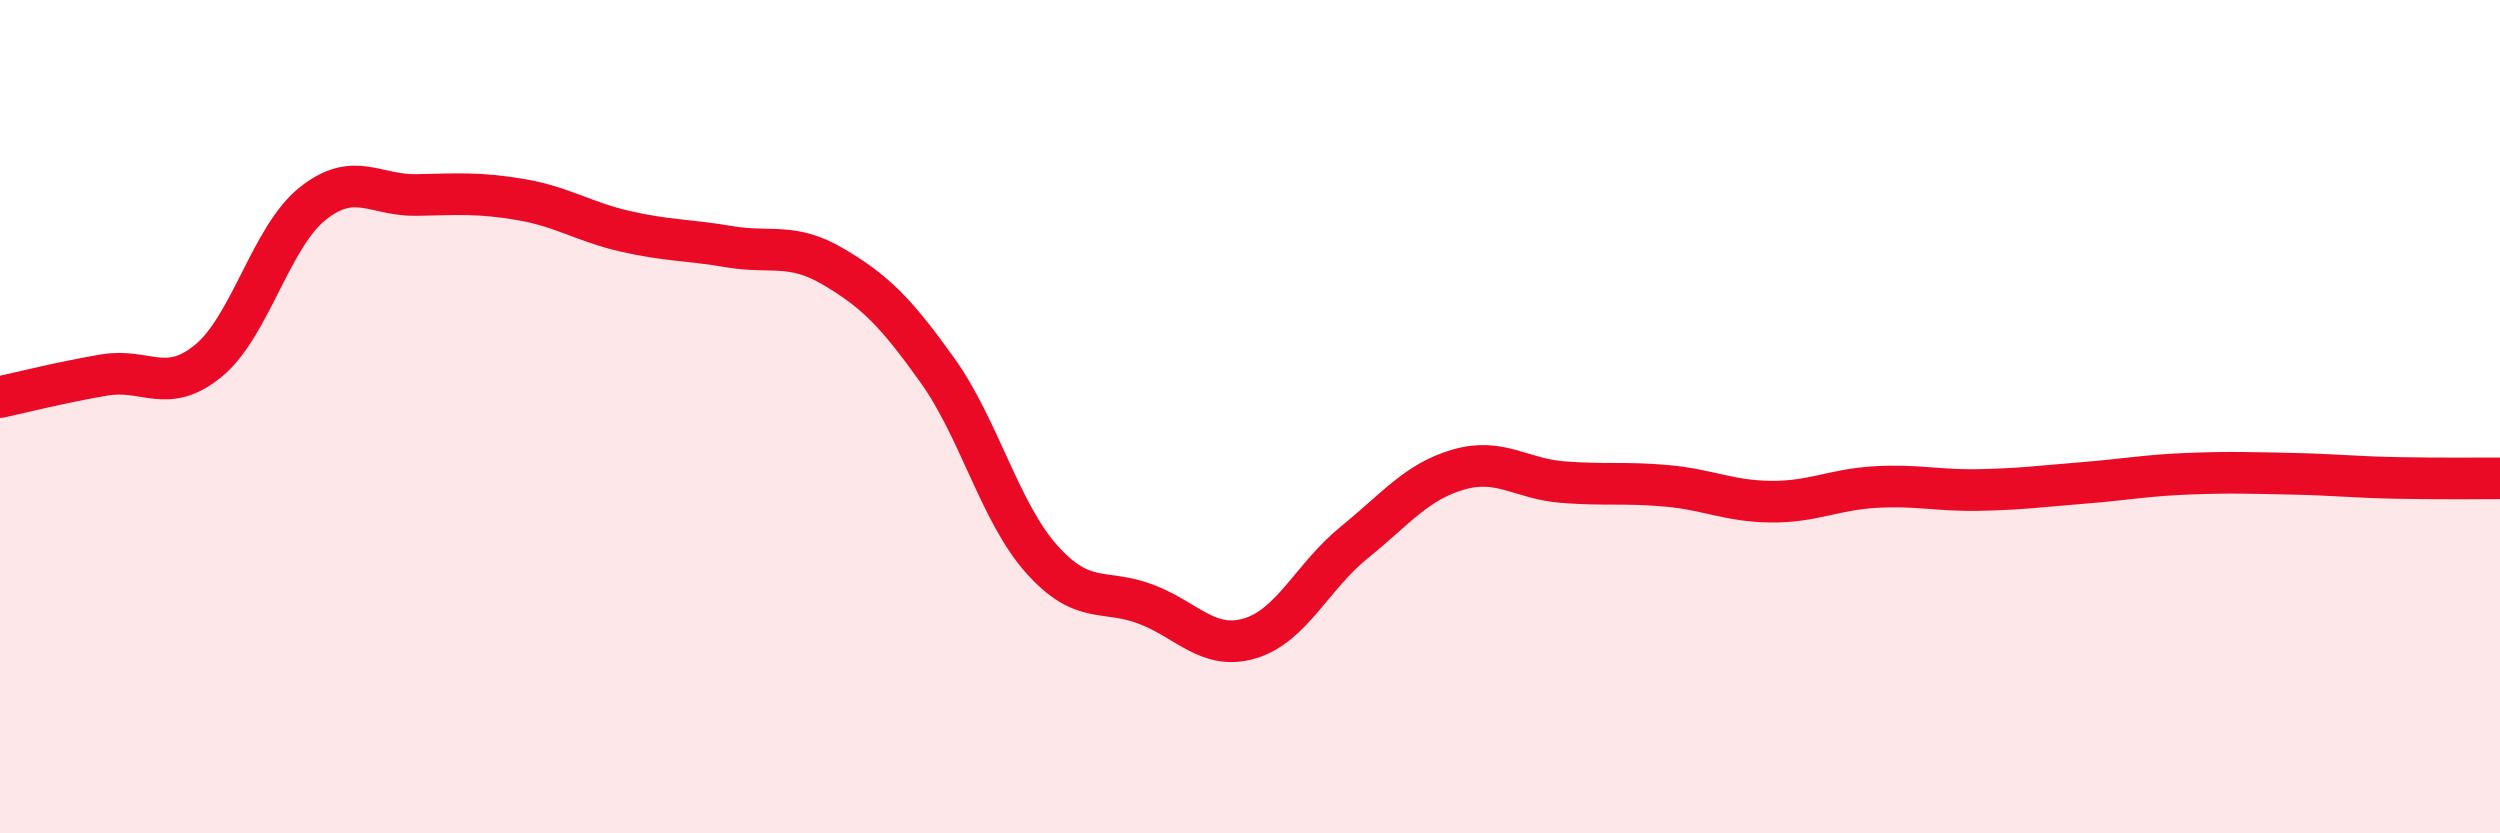
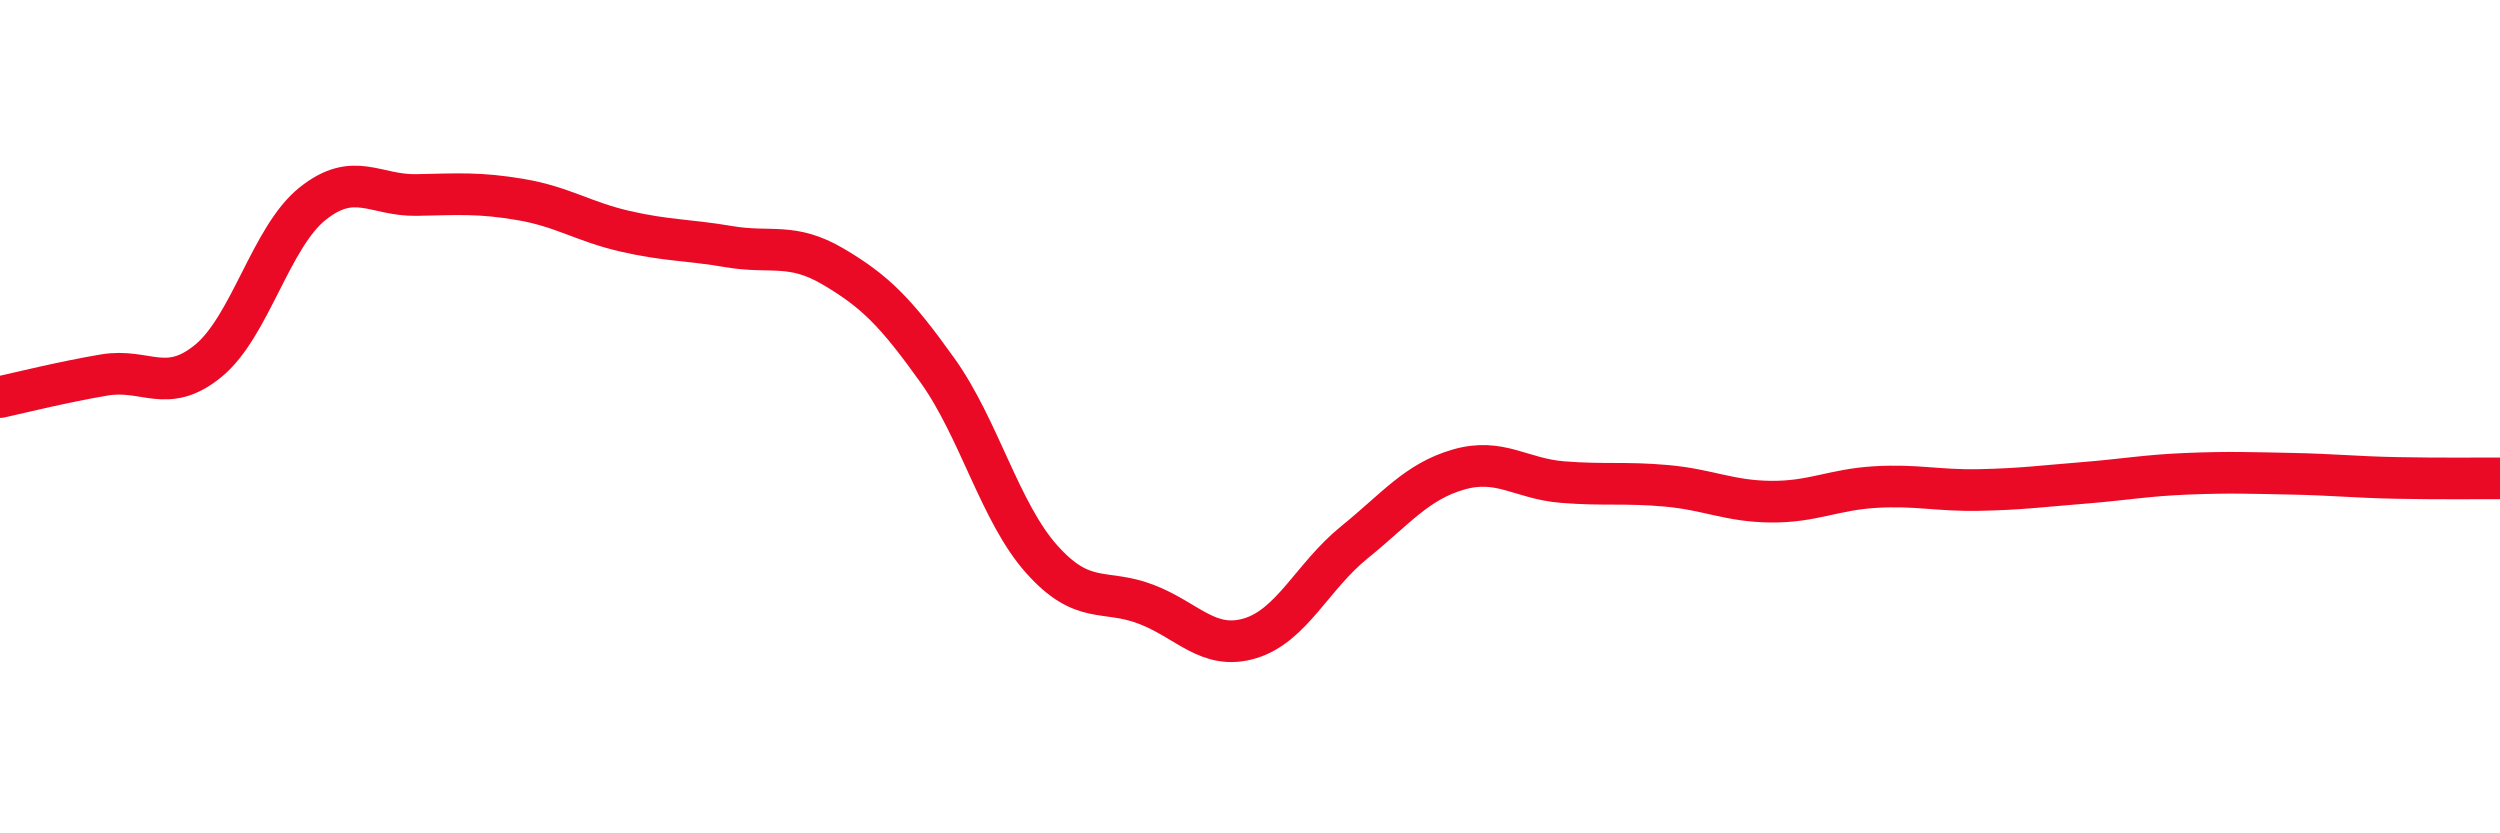
<svg xmlns="http://www.w3.org/2000/svg" width="60" height="20" viewBox="0 0 60 20">
-   <path d="M 0,9.53 C 0.5,9.42 1.5,9.17 2.5,9 C 3.5,8.83 4,9.48 5,8.66 C 6,7.84 6.5,5.69 7.5,4.89 C 8.5,4.09 9,4.7 10,4.68 C 11,4.66 11.5,4.62 12.5,4.79 C 13.5,4.96 14,5.32 15,5.55 C 16,5.78 16.5,5.75 17.5,5.92 C 18.5,6.09 19,5.81 20,6.4 C 21,6.99 21.5,7.49 22.5,8.89 C 23.5,10.29 24,12.3 25,13.42 C 26,14.54 26.5,14.12 27.5,14.5 C 28.5,14.88 29,15.62 30,15.32 C 31,15.02 31.5,13.83 32.5,13.02 C 33.5,12.21 34,11.56 35,11.27 C 36,10.98 36.5,11.49 37.5,11.57 C 38.5,11.65 39,11.57 40,11.66 C 41,11.75 41.5,12.03 42.5,12.04 C 43.5,12.05 44,11.75 45,11.69 C 46,11.63 46.5,11.78 47.5,11.76 C 48.5,11.74 49,11.67 50,11.59 C 51,11.51 51.5,11.41 52.5,11.37 C 53.5,11.33 54,11.35 55,11.37 C 56,11.39 56.5,11.45 57.5,11.47 C 58.5,11.49 59.5,11.48 60,11.48L60 20L0 20Z" fill="#EB0A25" opacity="0.1" stroke-linecap="round" stroke-linejoin="round" />
  <path d="M 0,9.53 C 0.5,9.42 1.5,9.17 2.5,9 C 3.5,8.83 4,9.48 5,8.66 C 6,7.84 6.5,5.69 7.5,4.89 C 8.5,4.09 9,4.7 10,4.68 C 11,4.66 11.5,4.62 12.5,4.79 C 13.5,4.96 14,5.32 15,5.55 C 16,5.78 16.5,5.75 17.5,5.92 C 18.5,6.09 19,5.81 20,6.4 C 21,6.99 21.5,7.49 22.5,8.89 C 23.5,10.29 24,12.3 25,13.42 C 26,14.54 26.5,14.12 27.5,14.5 C 28.5,14.88 29,15.62 30,15.32 C 31,15.02 31.5,13.83 32.5,13.02 C 33.5,12.21 34,11.56 35,11.27 C 36,10.98 36.5,11.49 37.5,11.57 C 38.5,11.65 39,11.57 40,11.66 C 41,11.75 41.5,12.03 42.5,12.04 C 43.5,12.05 44,11.75 45,11.69 C 46,11.63 46.5,11.78 47.5,11.76 C 48.5,11.74 49,11.67 50,11.59 C 51,11.51 51.5,11.41 52.5,11.37 C 53.5,11.33 54,11.35 55,11.37 C 56,11.39 56.5,11.45 57.5,11.47 C 58.5,11.49 59.5,11.48 60,11.48" stroke="#EB0A25" stroke-width="1" fill="none" stroke-linecap="round" stroke-linejoin="round" />
</svg>